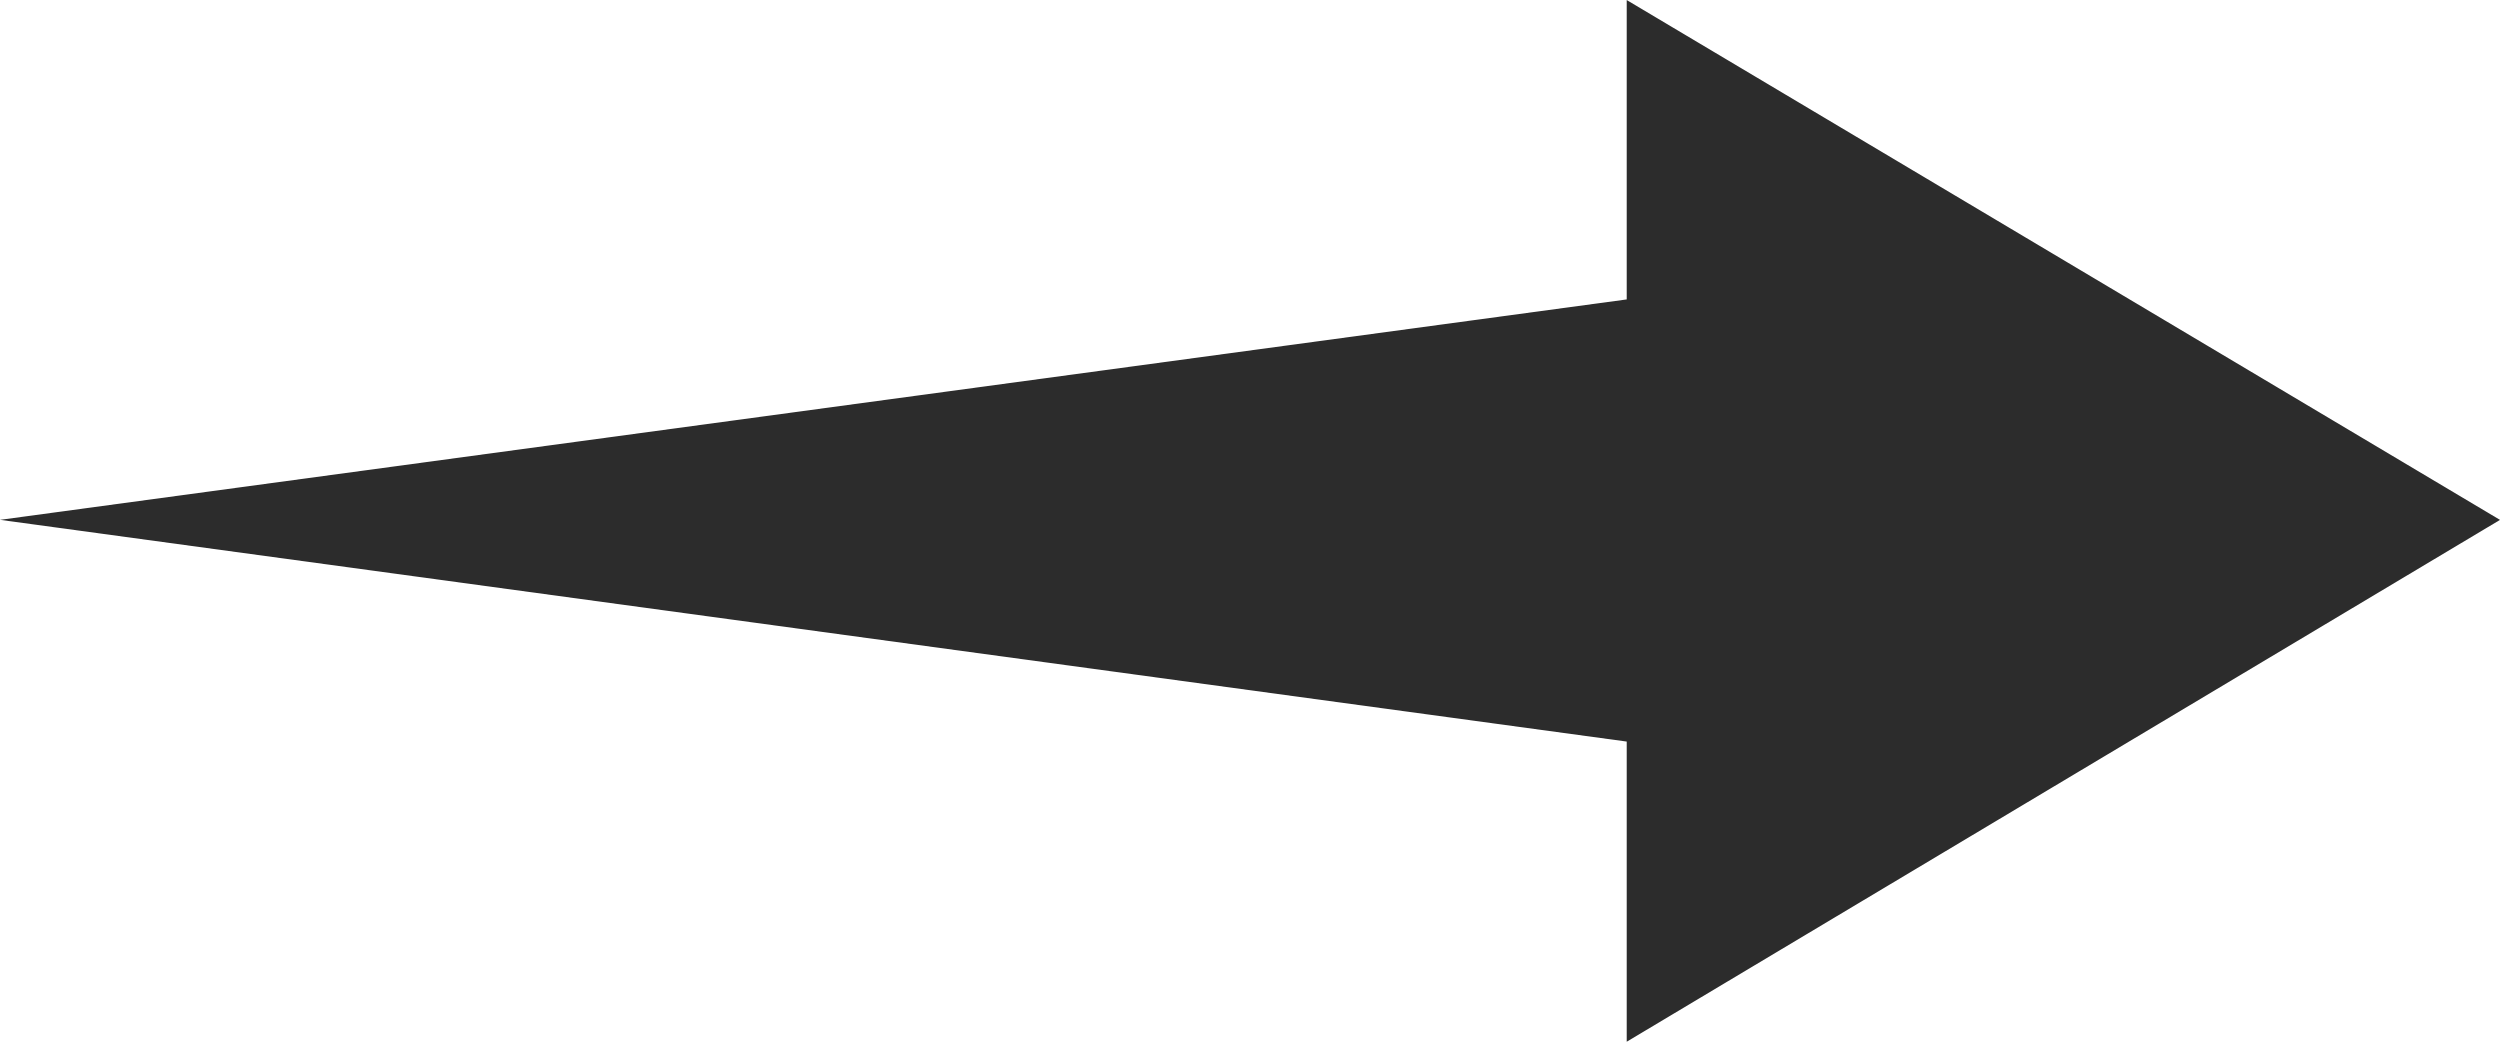
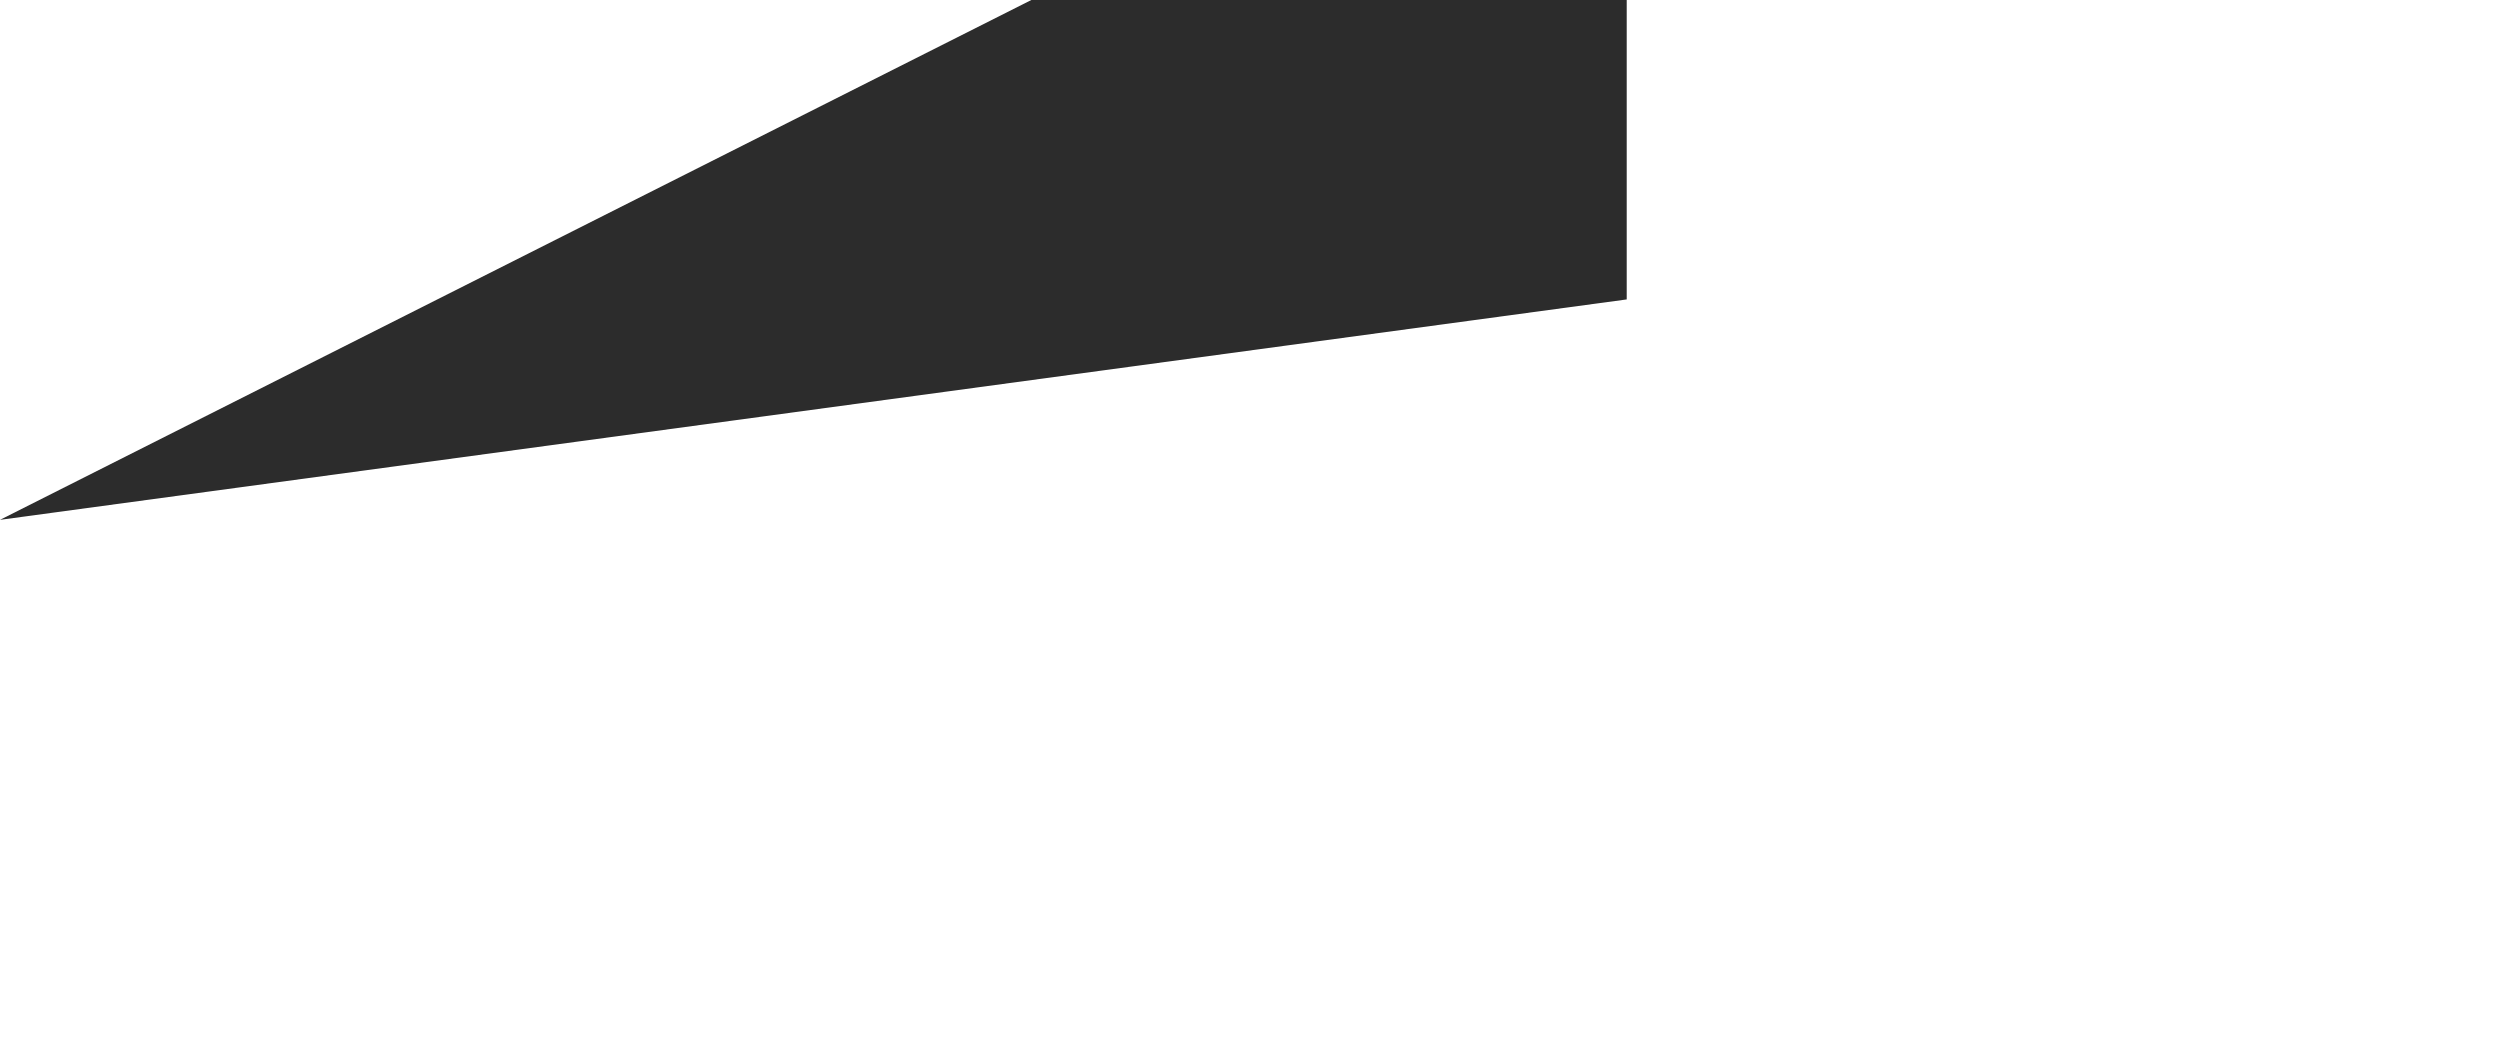
<svg xmlns="http://www.w3.org/2000/svg" width="48" height="20" viewBox="0 0 48 20">
-   <path d="M1854.437-303.528l31.233-4.232v-5.748l16.767,9.981-16.767,10.019v-5.763Z" transform="translate(-1854.437 313.509)" fill="#2c2c2c" />
+   <path d="M1854.437-303.528l31.233-4.232v-5.748v-5.763Z" transform="translate(-1854.437 313.509)" fill="#2c2c2c" />
</svg>